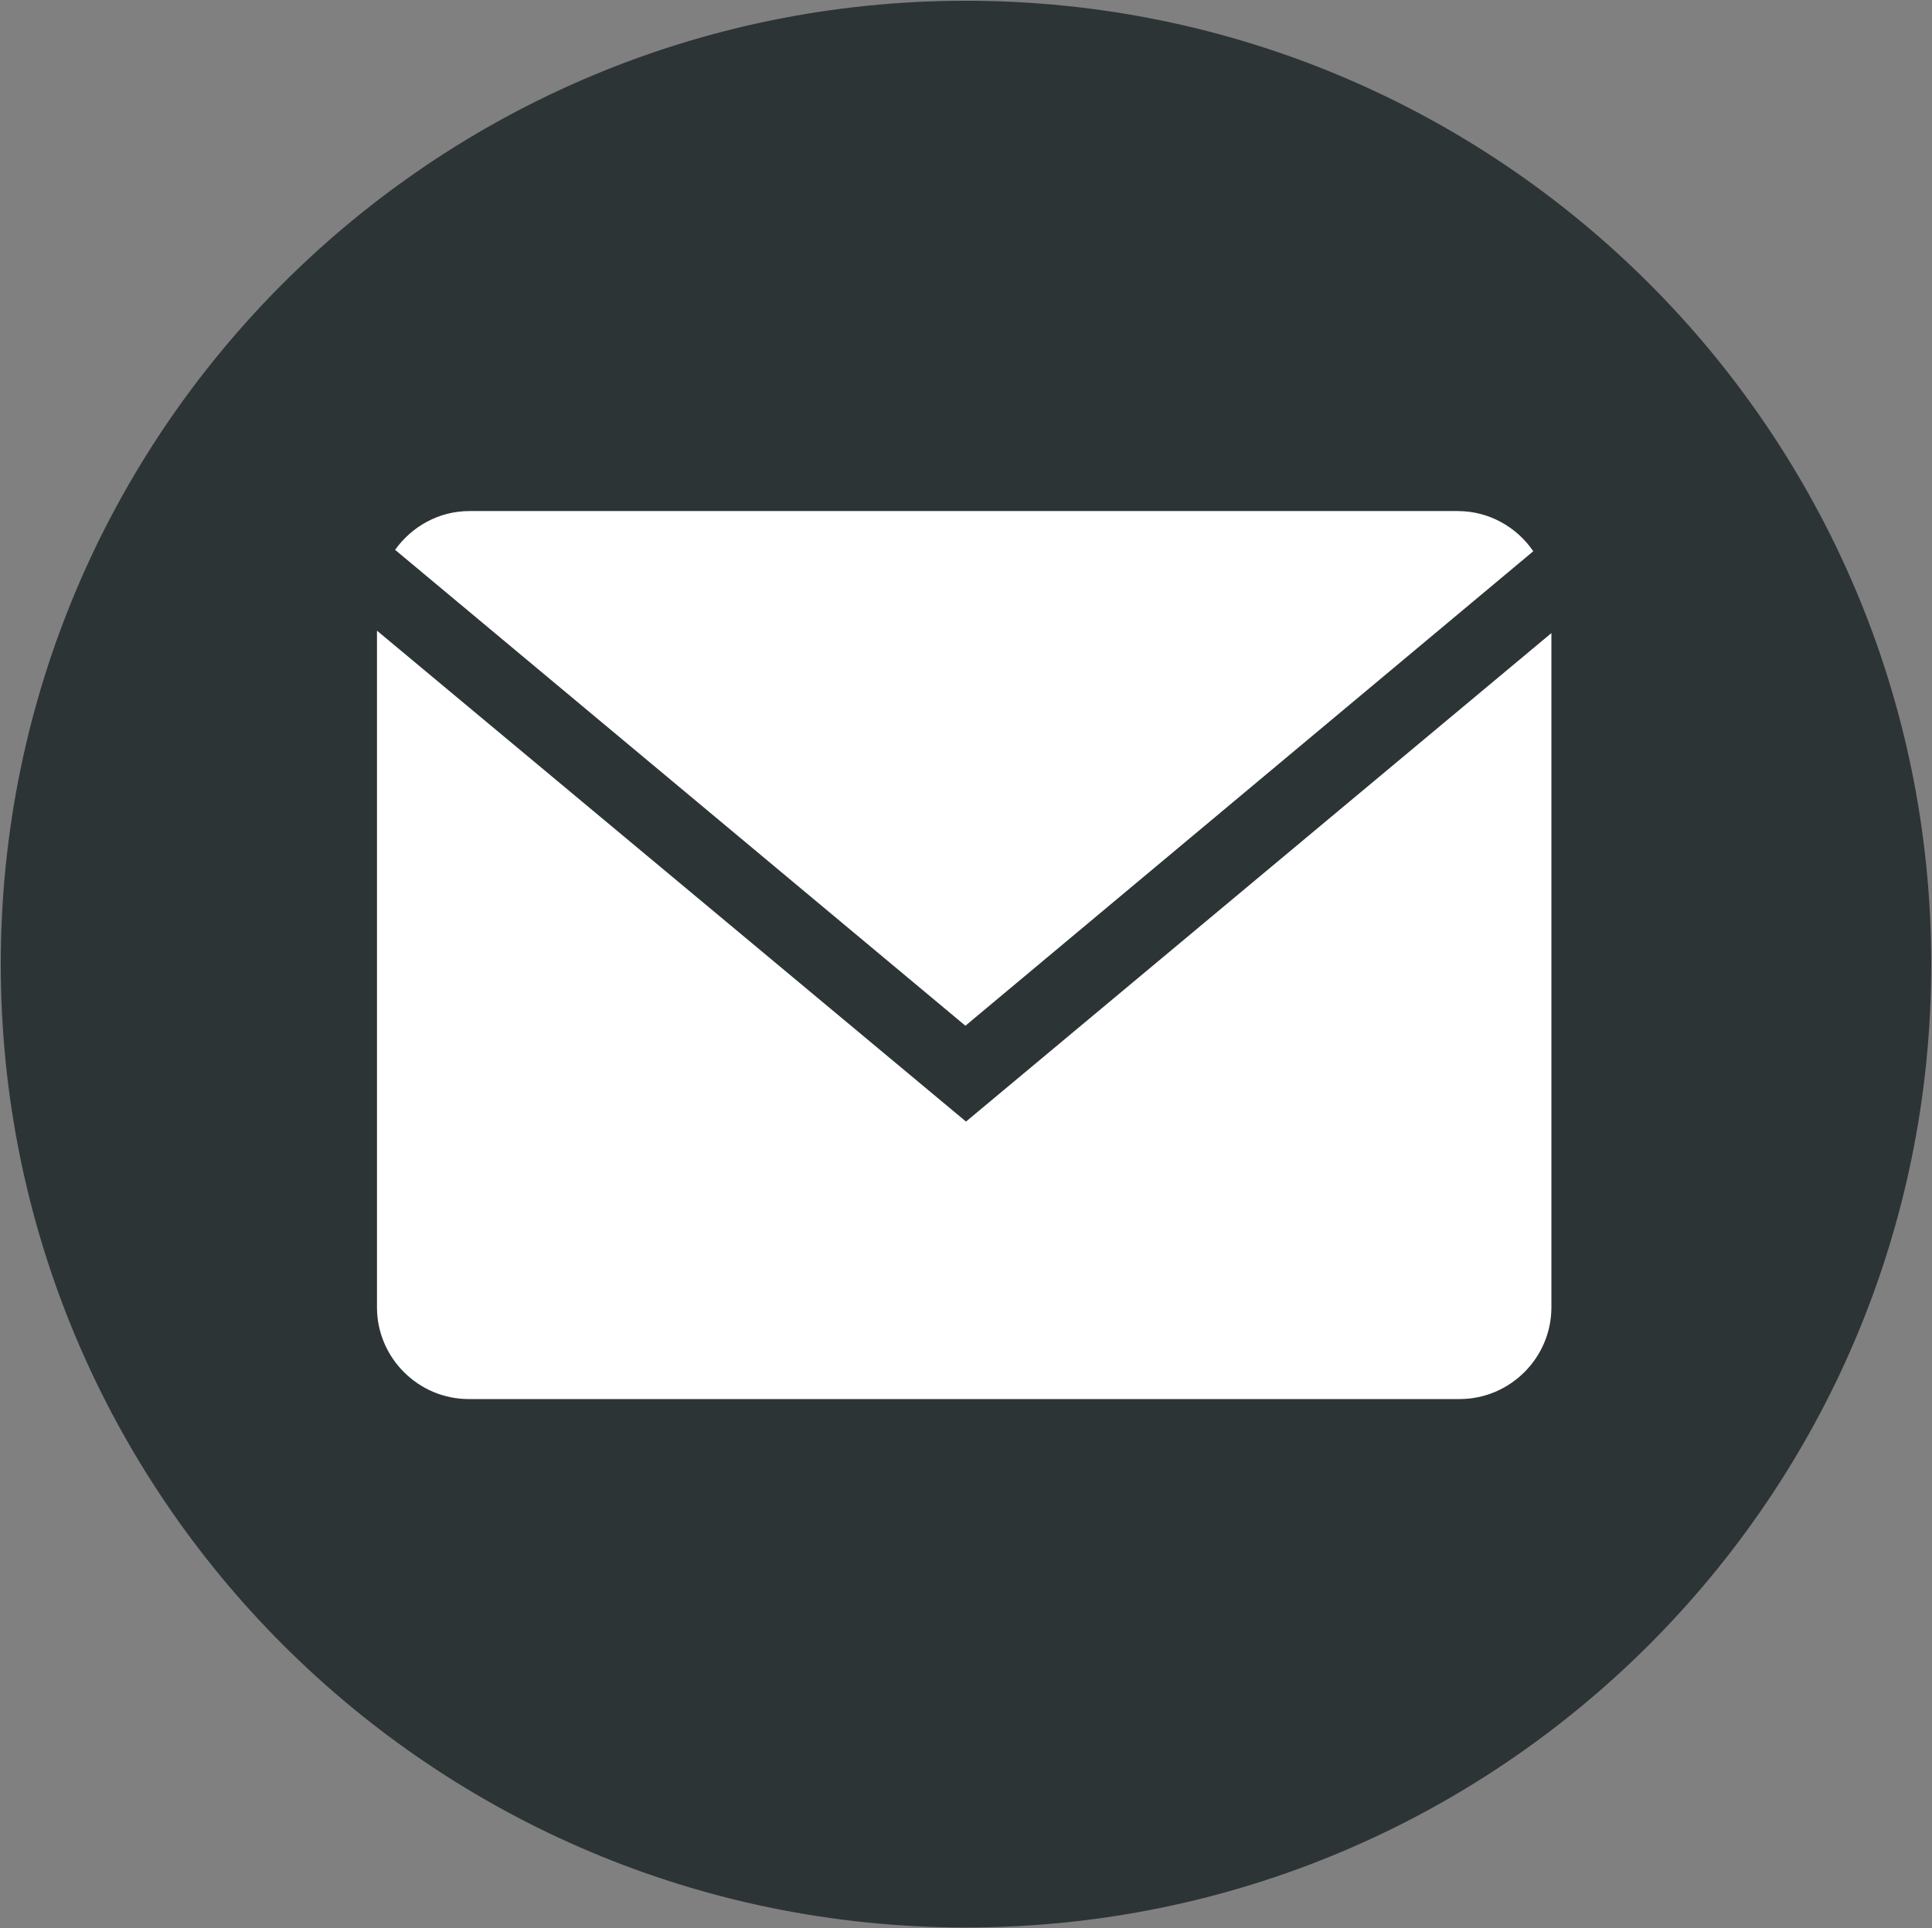
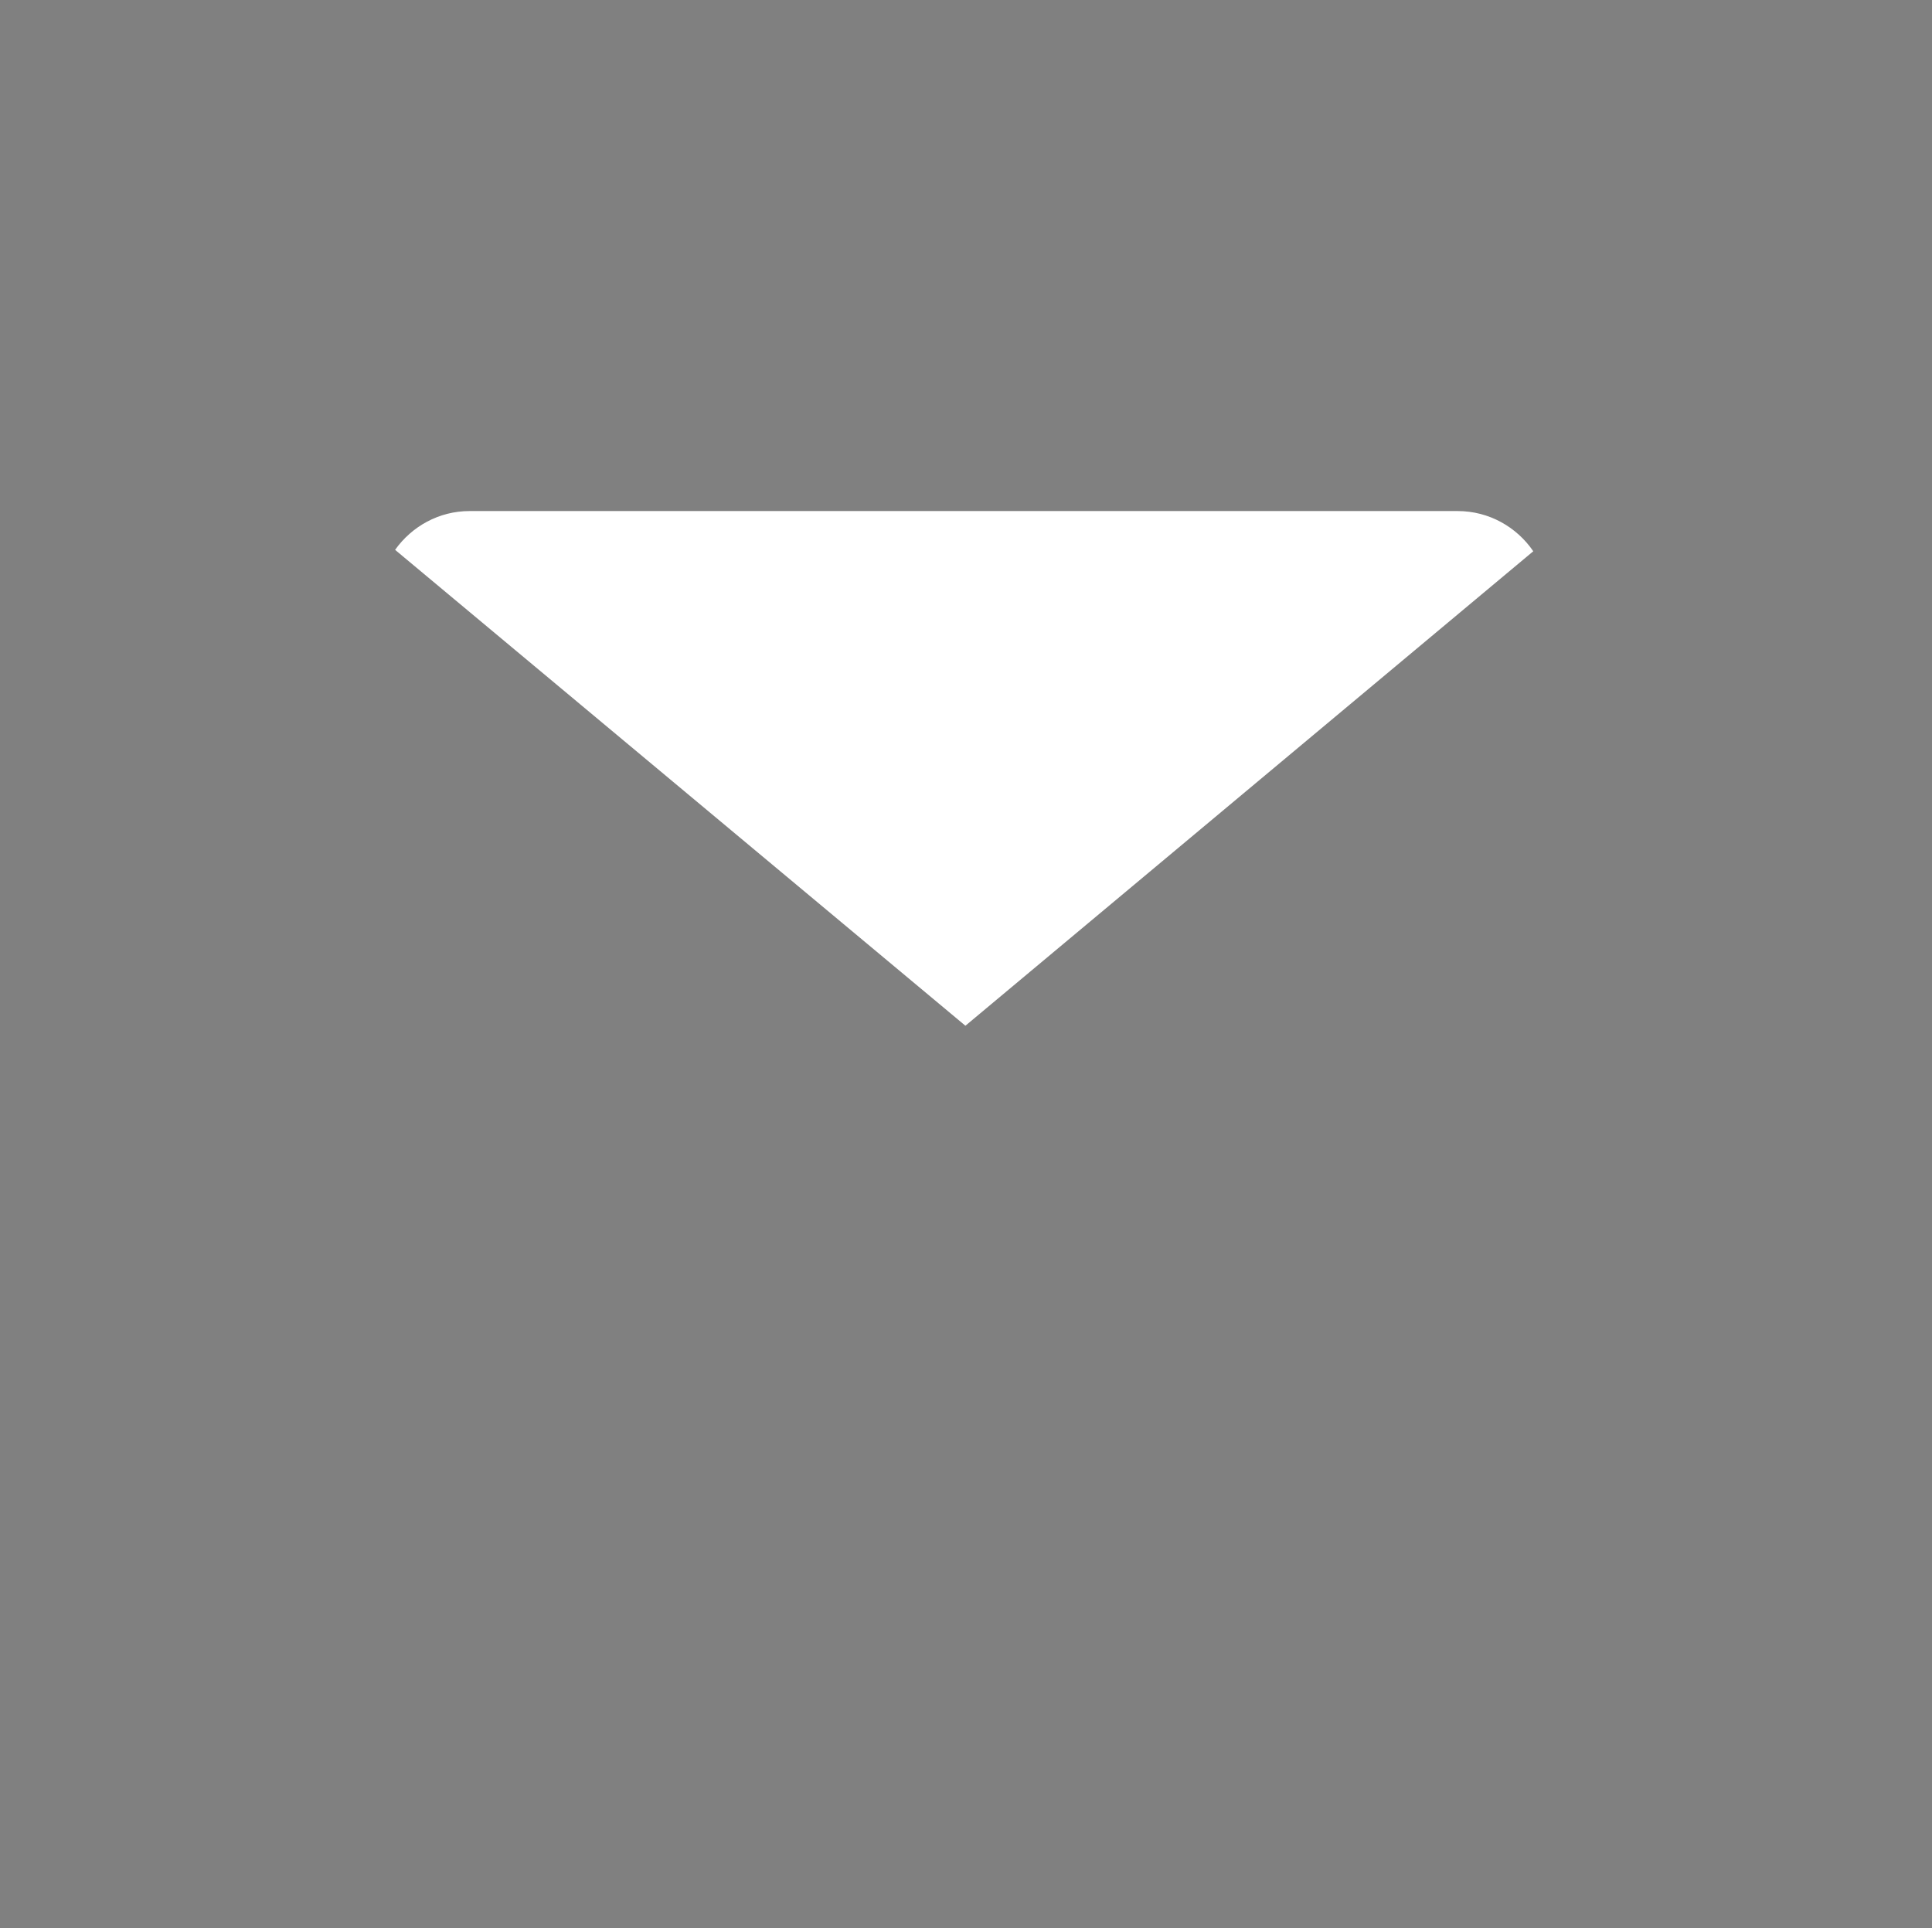
<svg xmlns="http://www.w3.org/2000/svg" width="533" height="532" xml:space="preserve" overflow="hidden">
  <rect width="100%" height="100%" fill="#808080" stroke="none" />
  <g transform="translate(-142 -1251)">
-     <path d="M144.5 1517C144.5 1371.47 262.697 1253.5 408.5 1253.5 554.303 1253.5 672.5 1371.47 672.5 1517 672.5 1662.53 554.303 1780.5 408.5 1780.5 262.697 1780.5 144.5 1662.53 144.5 1517Z" stroke="#2D3436" stroke-width="4.583" stroke-miterlimit="8" fill="#2D3436" fill-rule="evenodd" />
    <path d="M565 1403.09C560.446 1396.41 552.786 1392 544.141 1392L271.536 1392C263.073 1392 255.59 1396.25 251 1402.7L408.338 1534 565 1403.09Z" fill="#FFFFFF" fill-rule="evenodd" />
-     <path d="M246 1425 246 1611.69C246 1625.61 257.393 1637 271.317 1637L544.683 1637C558.607 1637 570 1625.61 570 1611.69L570 1425.67 408.501 1560.44 246 1425Z" fill="#FFFFFF" fill-rule="evenodd" />
  </g>
</svg>